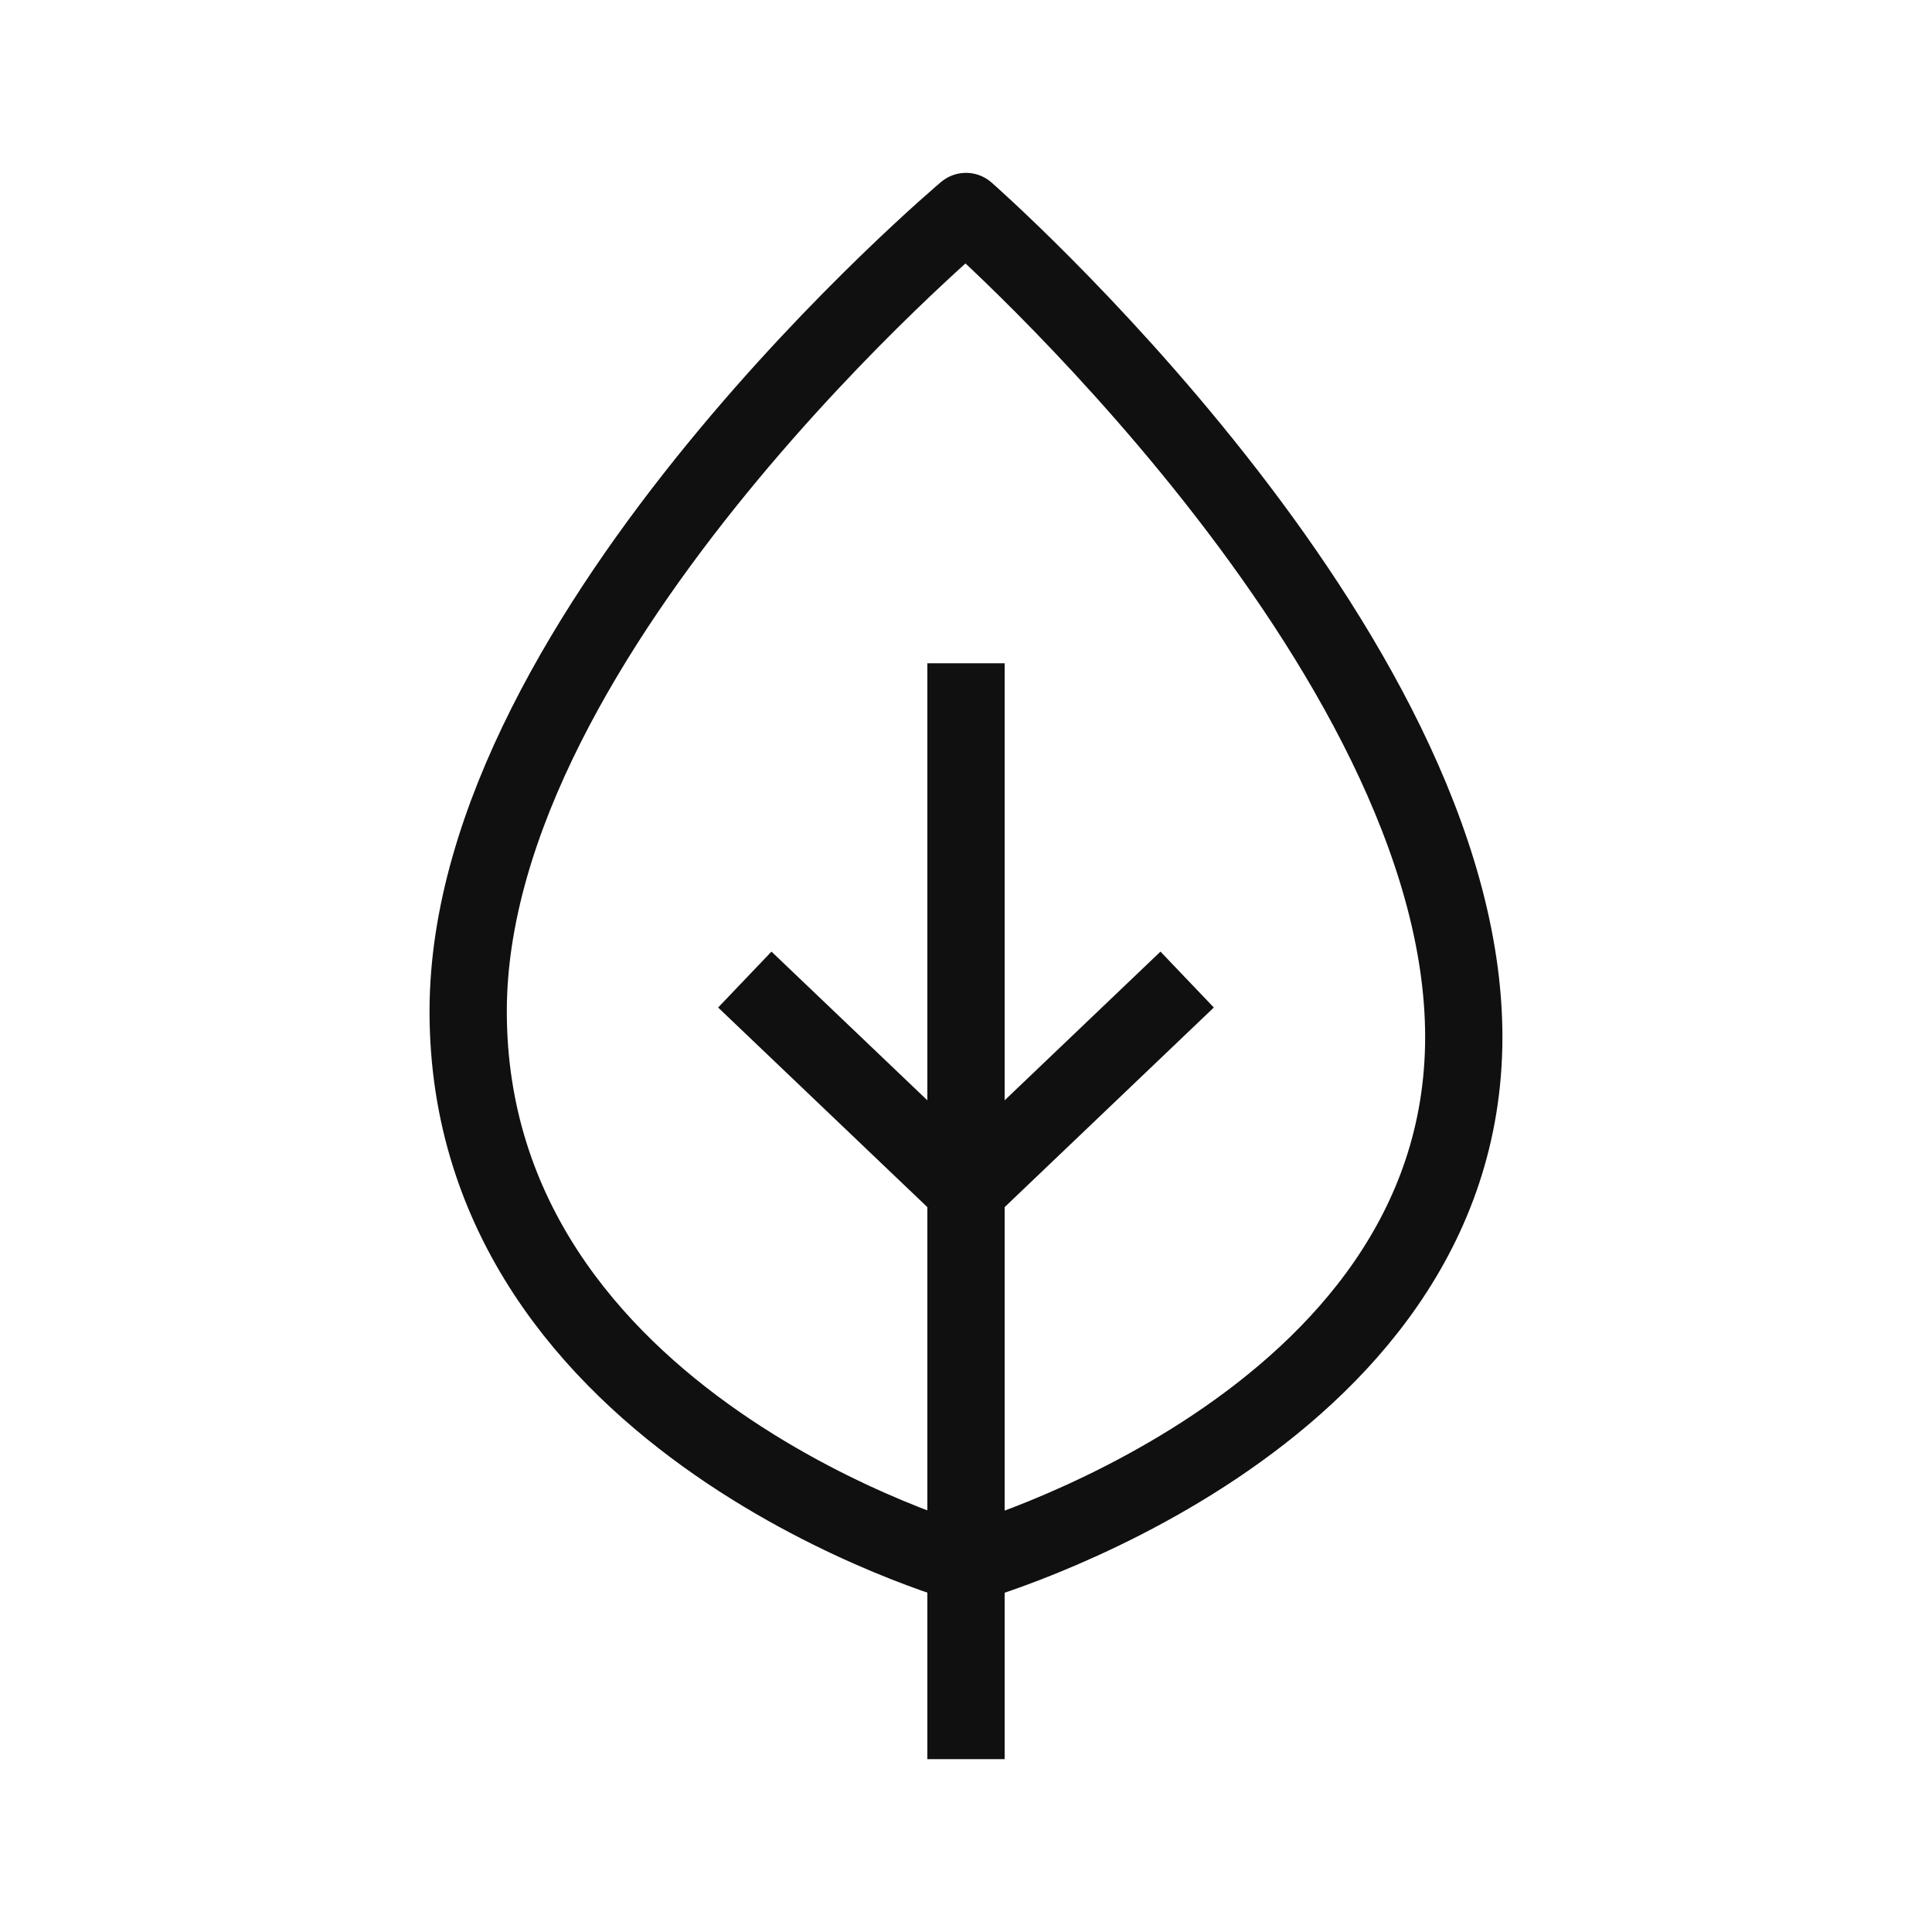
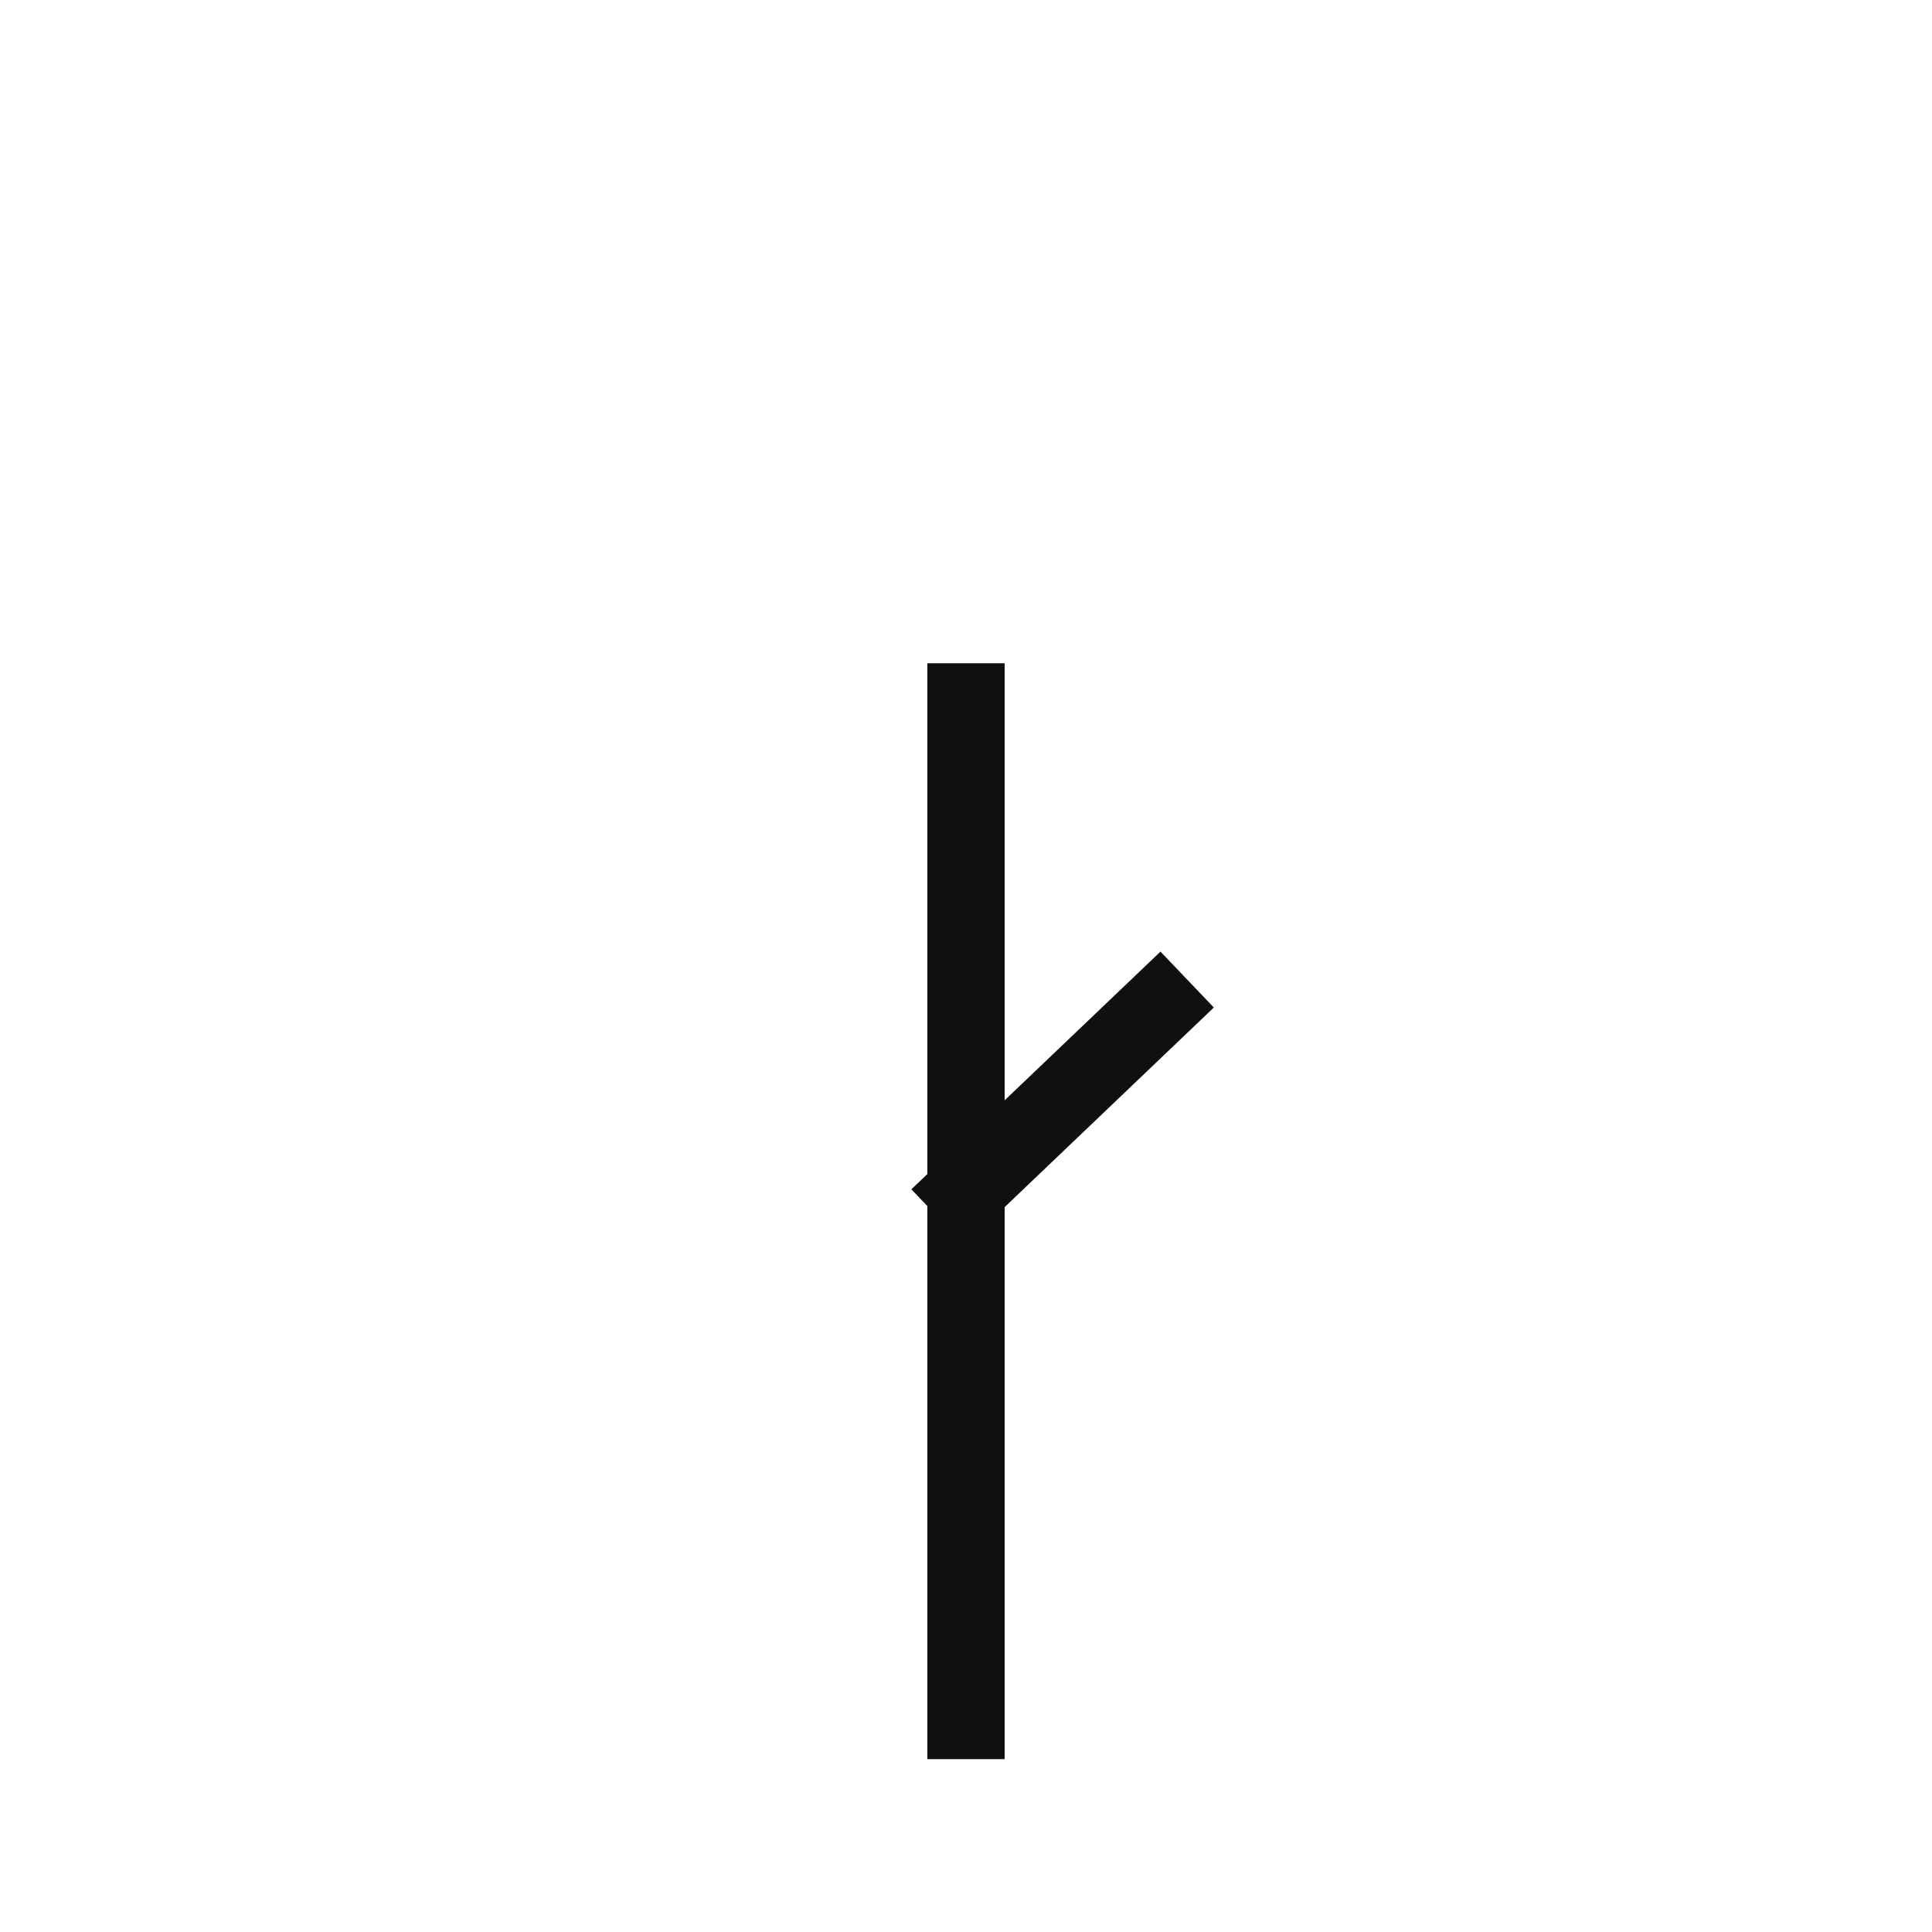
<svg xmlns="http://www.w3.org/2000/svg" fill="none" viewBox="0 0 40 40" height="40" width="40">
-   <path stroke-linejoin="round" stroke-linecap="square" stroke-width="1.6" stroke="#101010" d="M20 32.391C20 32.391 9.693 29.523 9.693 20.938C9.693 13.049 20 4.379 20 4.379C20 4.379 30.306 13.413 30.306 21.47C30.306 29.526 20 32.391 20 32.391Z" />
  <path stroke-linejoin="round" stroke-linecap="square" stroke-width="1.6" stroke="#101010" d="M20 14.532V35.621" />
-   <path stroke-linejoin="round" stroke-linecap="square" stroke-width="1.6" stroke="#101010" d="M15.999 20.833L20 24.65" />
  <path stroke-linejoin="round" stroke-linecap="square" stroke-width="1.6" stroke="#101010" d="M24 20.833L20 24.65" />
</svg>